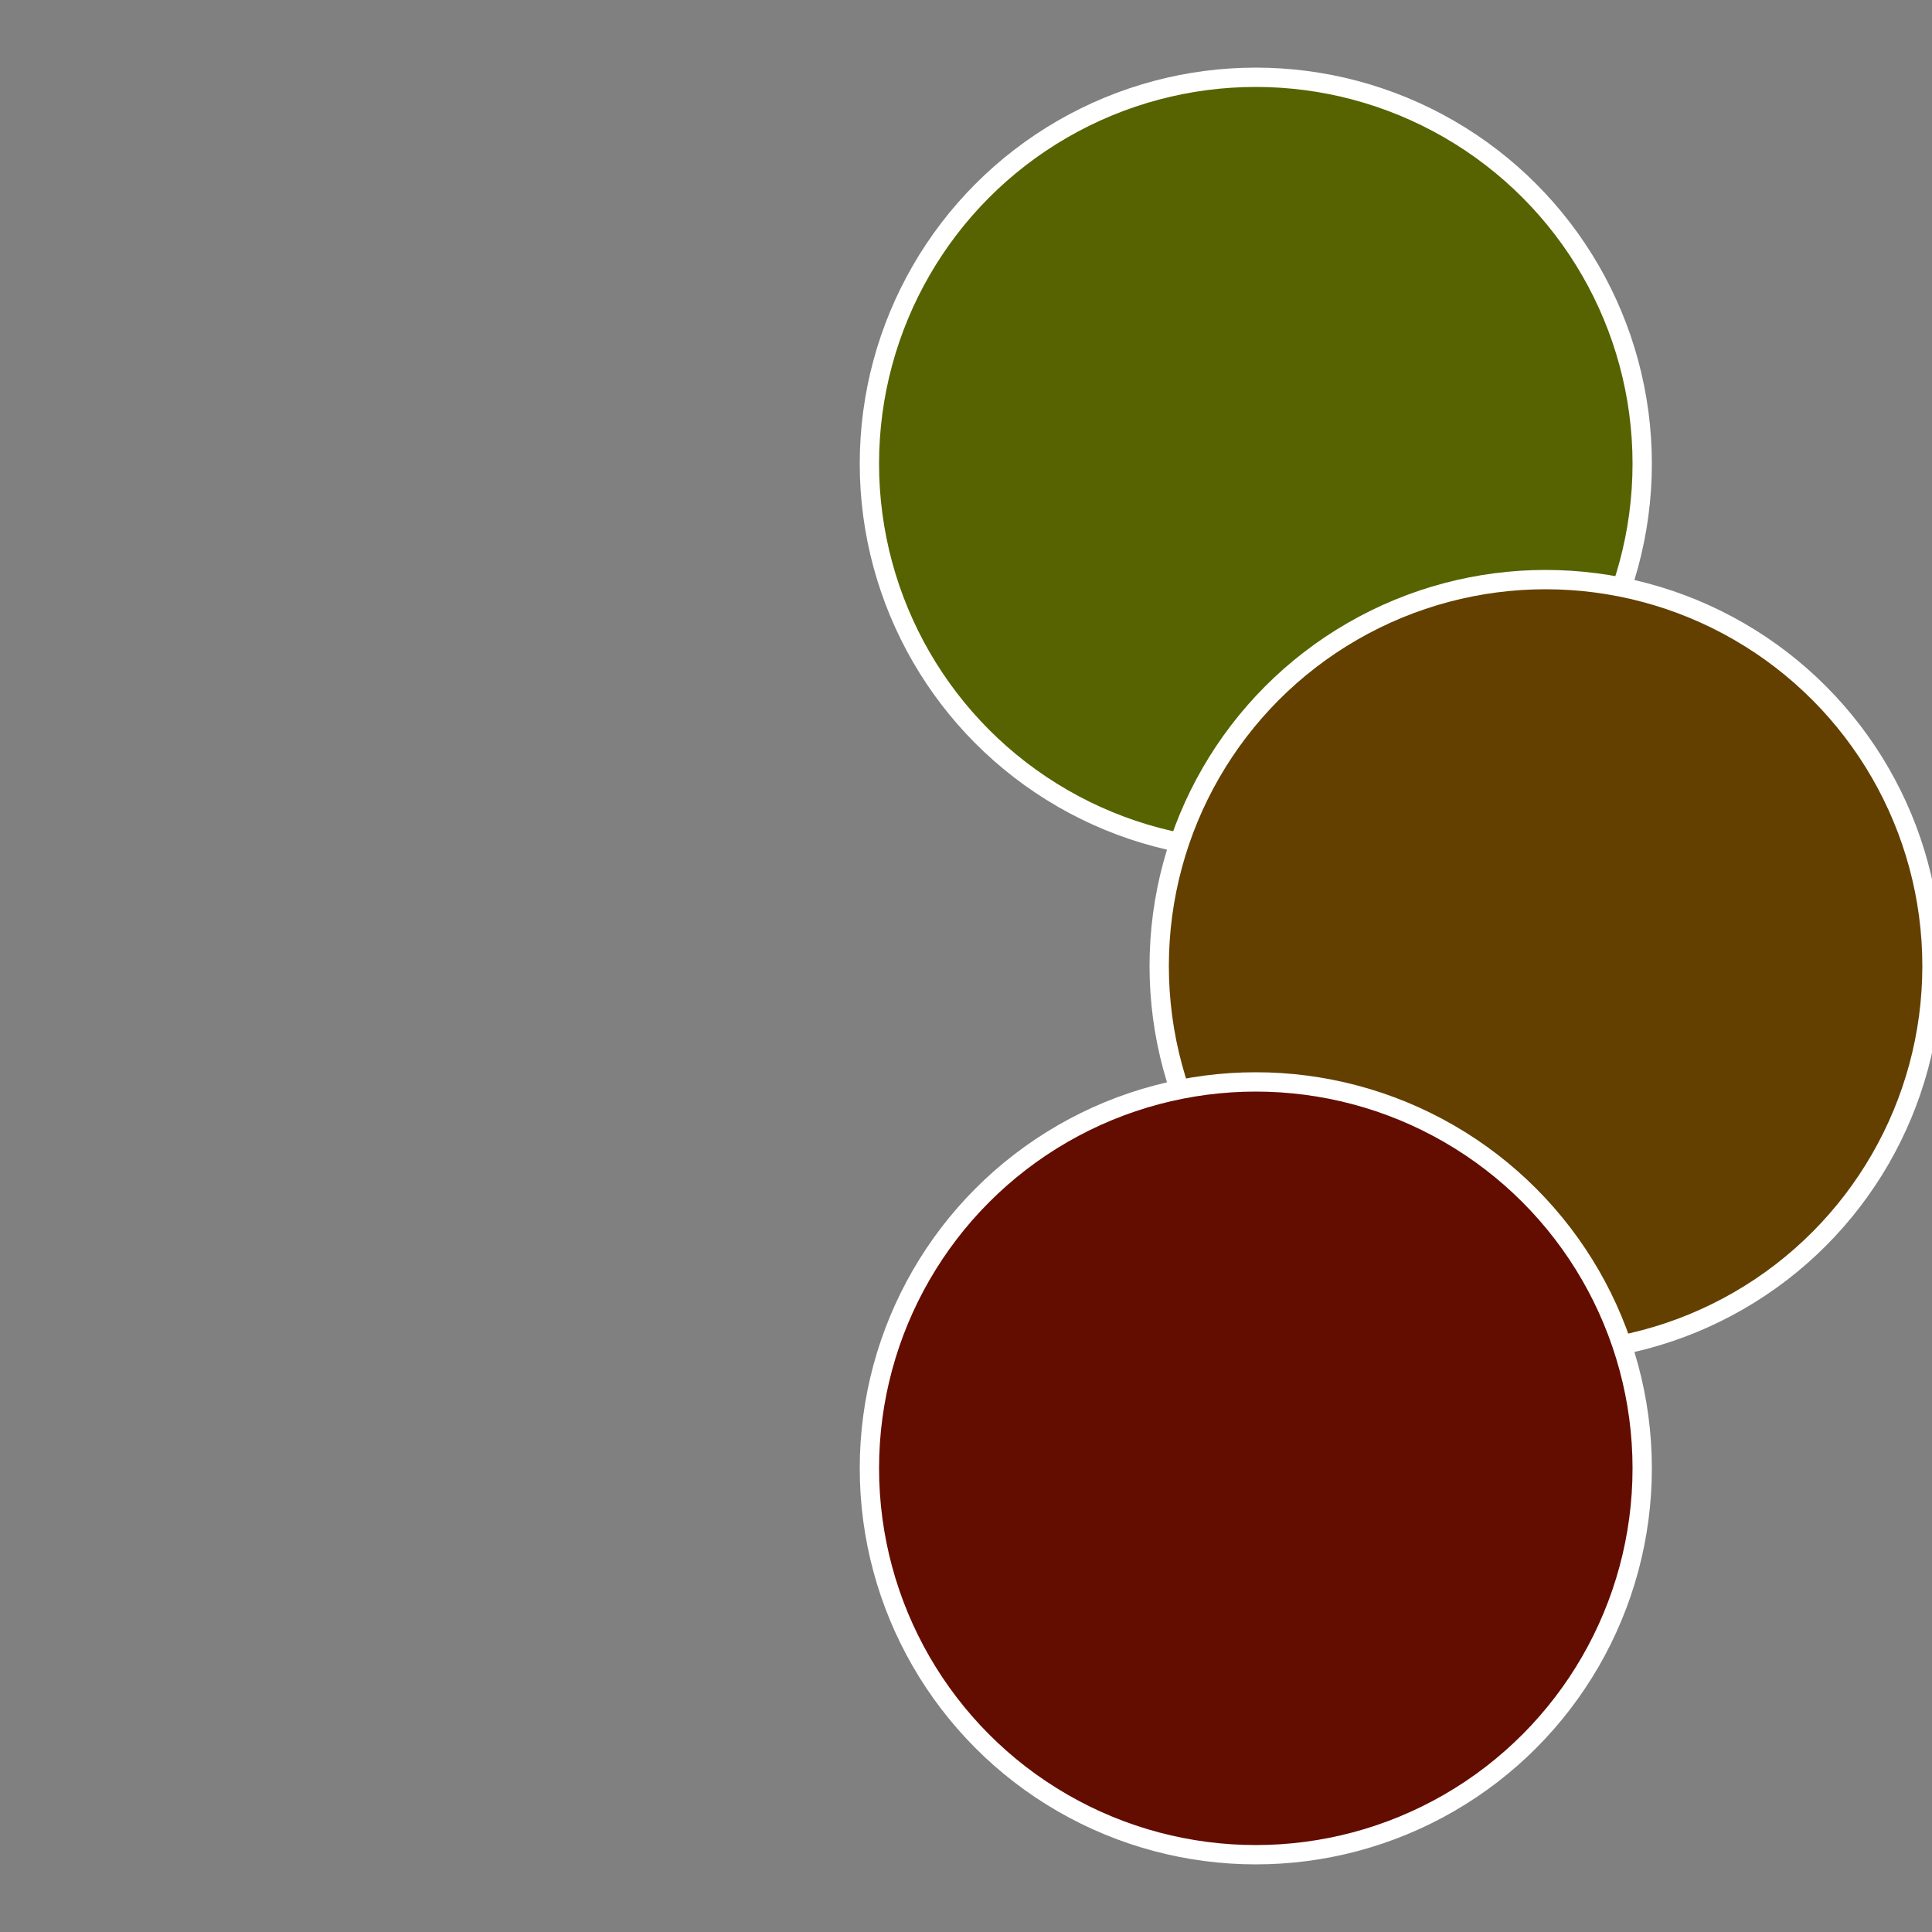
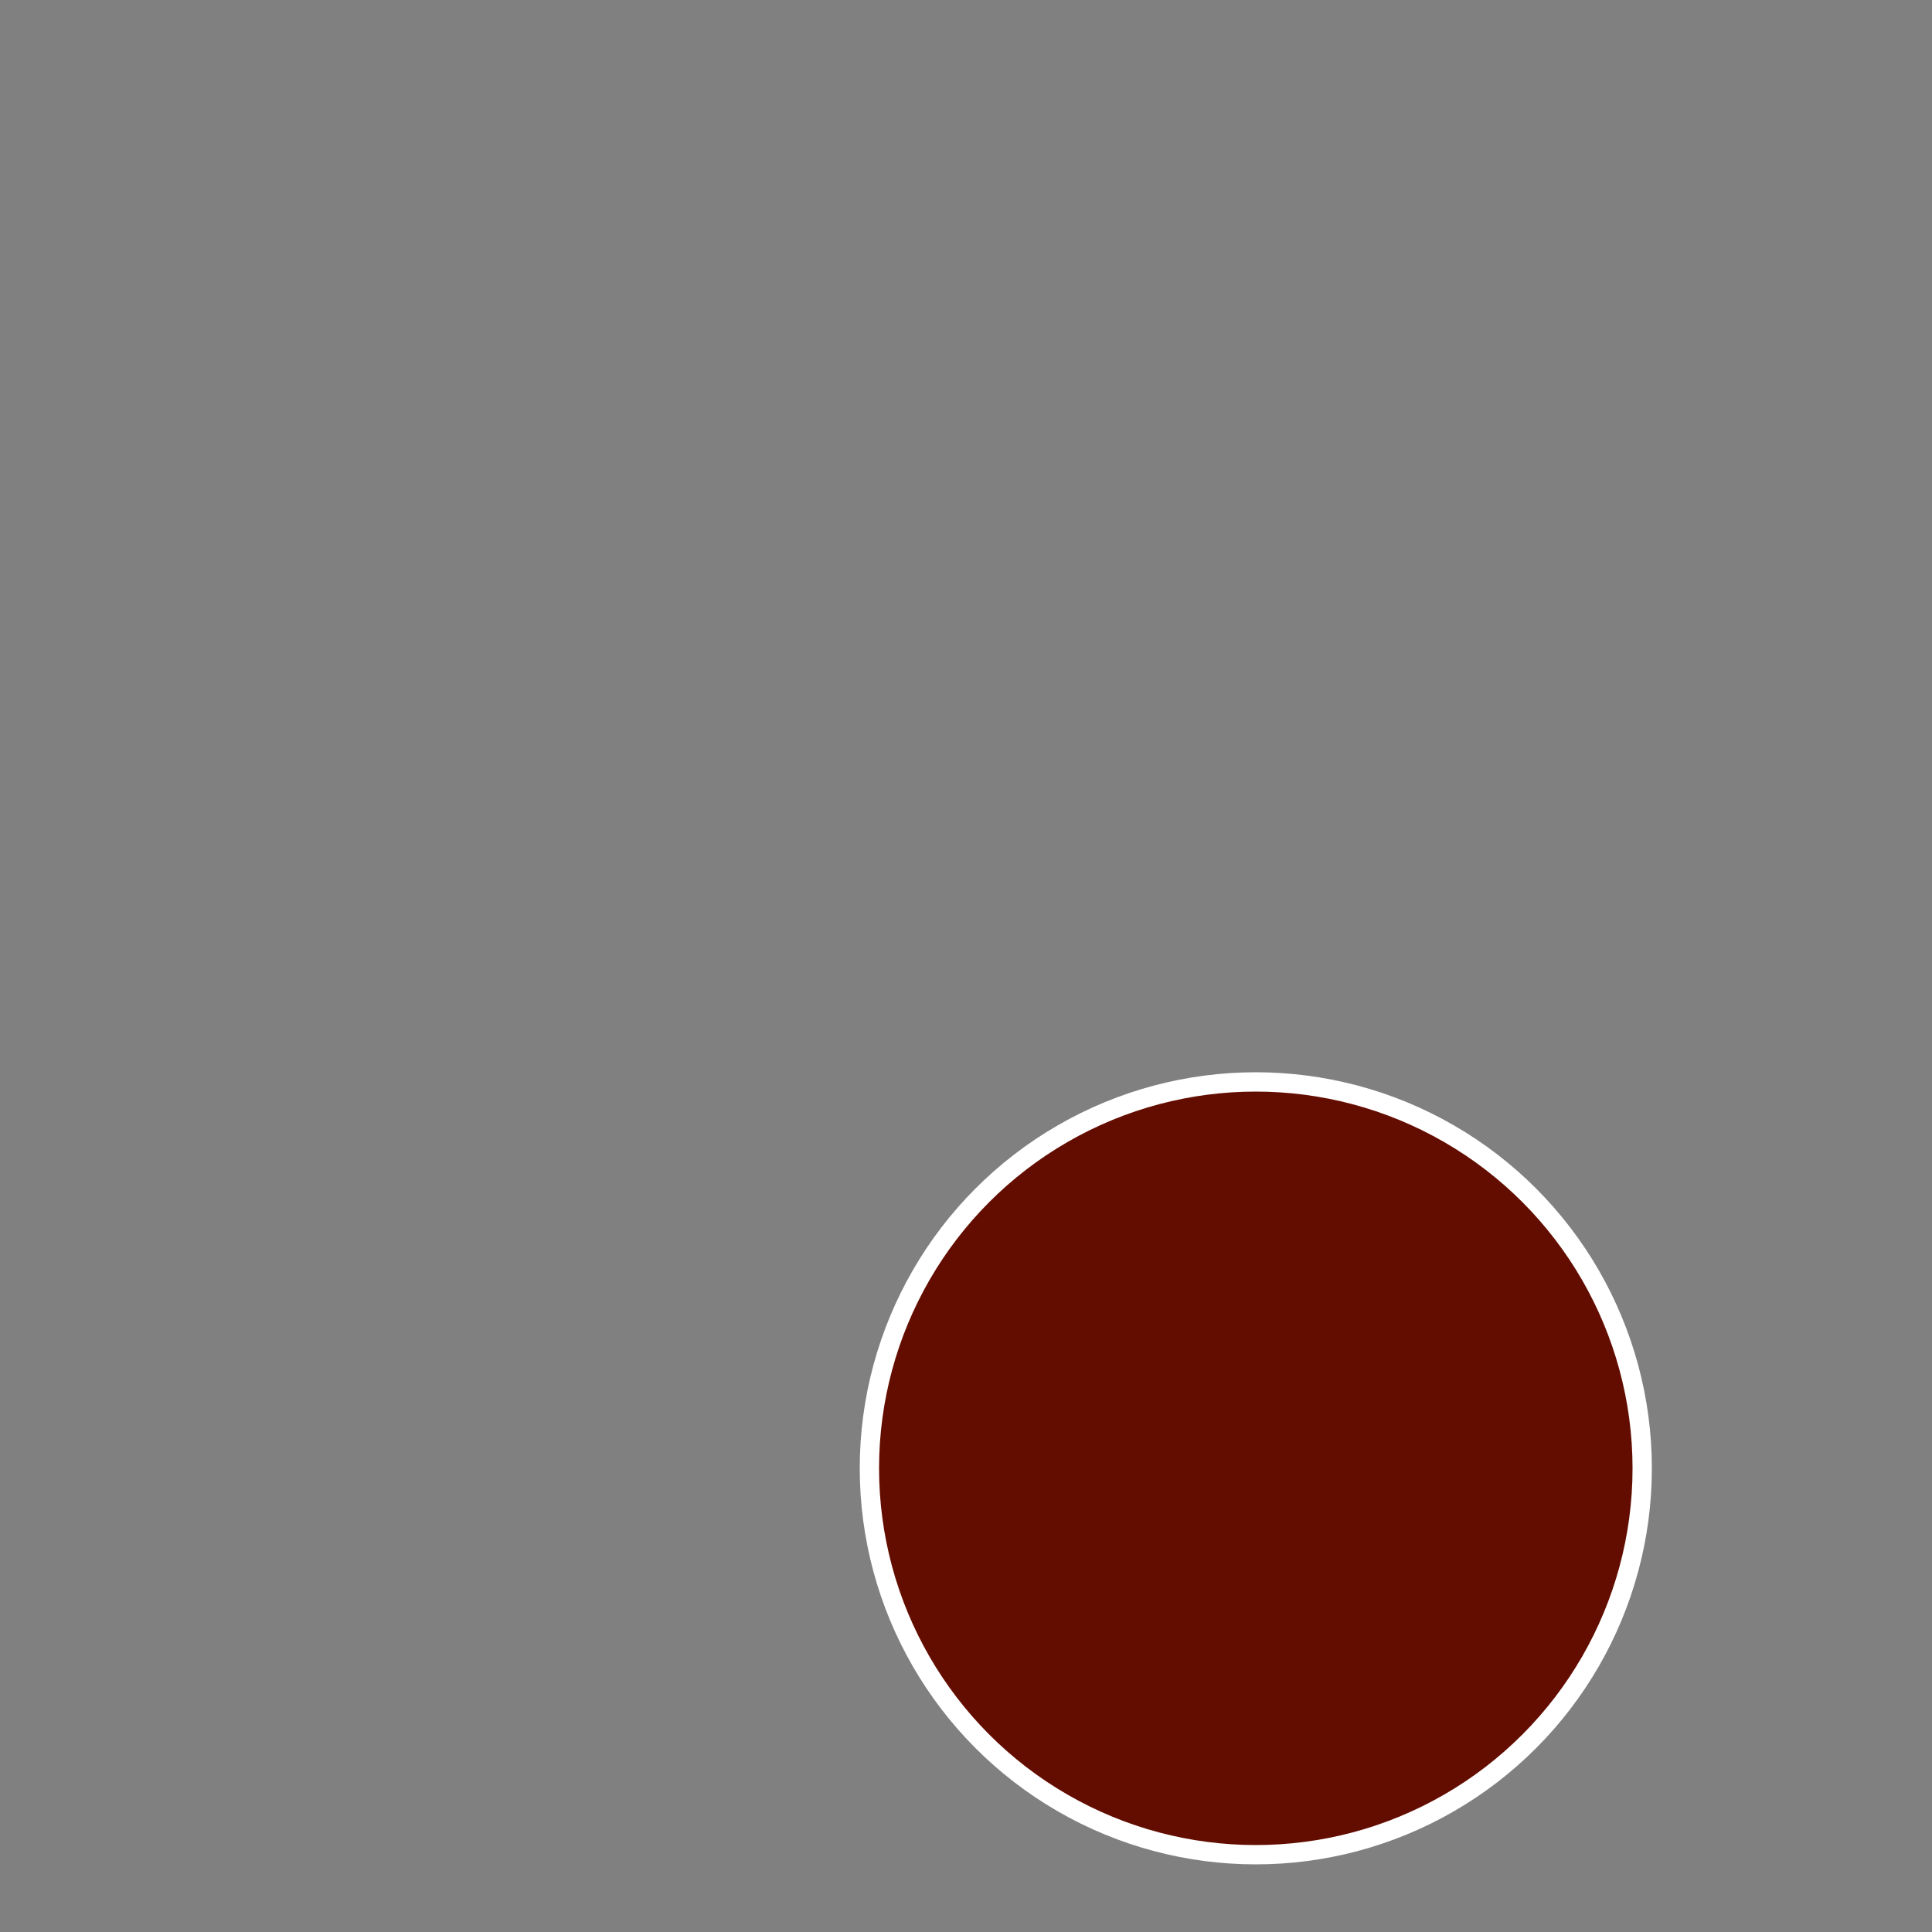
<svg xmlns="http://www.w3.org/2000/svg" width="500" height="500" viewBox="-1 -1 2 2">
  <rect x="-1" y="-1" width="2" height="2" fill="#808080" stroke="none" />
-   <circle cx="0.3" cy="-0.52" r="0.4" fill="#566300" stroke="#fff" stroke-width="1%" />
-   <circle cx="0.6" cy="0" r="0.4" fill="#634000" stroke="#fff" stroke-width="1%" />
  <circle cx="0.3" cy="0.52" r="0.4" fill="#630d00" stroke="#fff" stroke-width="1%" />
</svg>